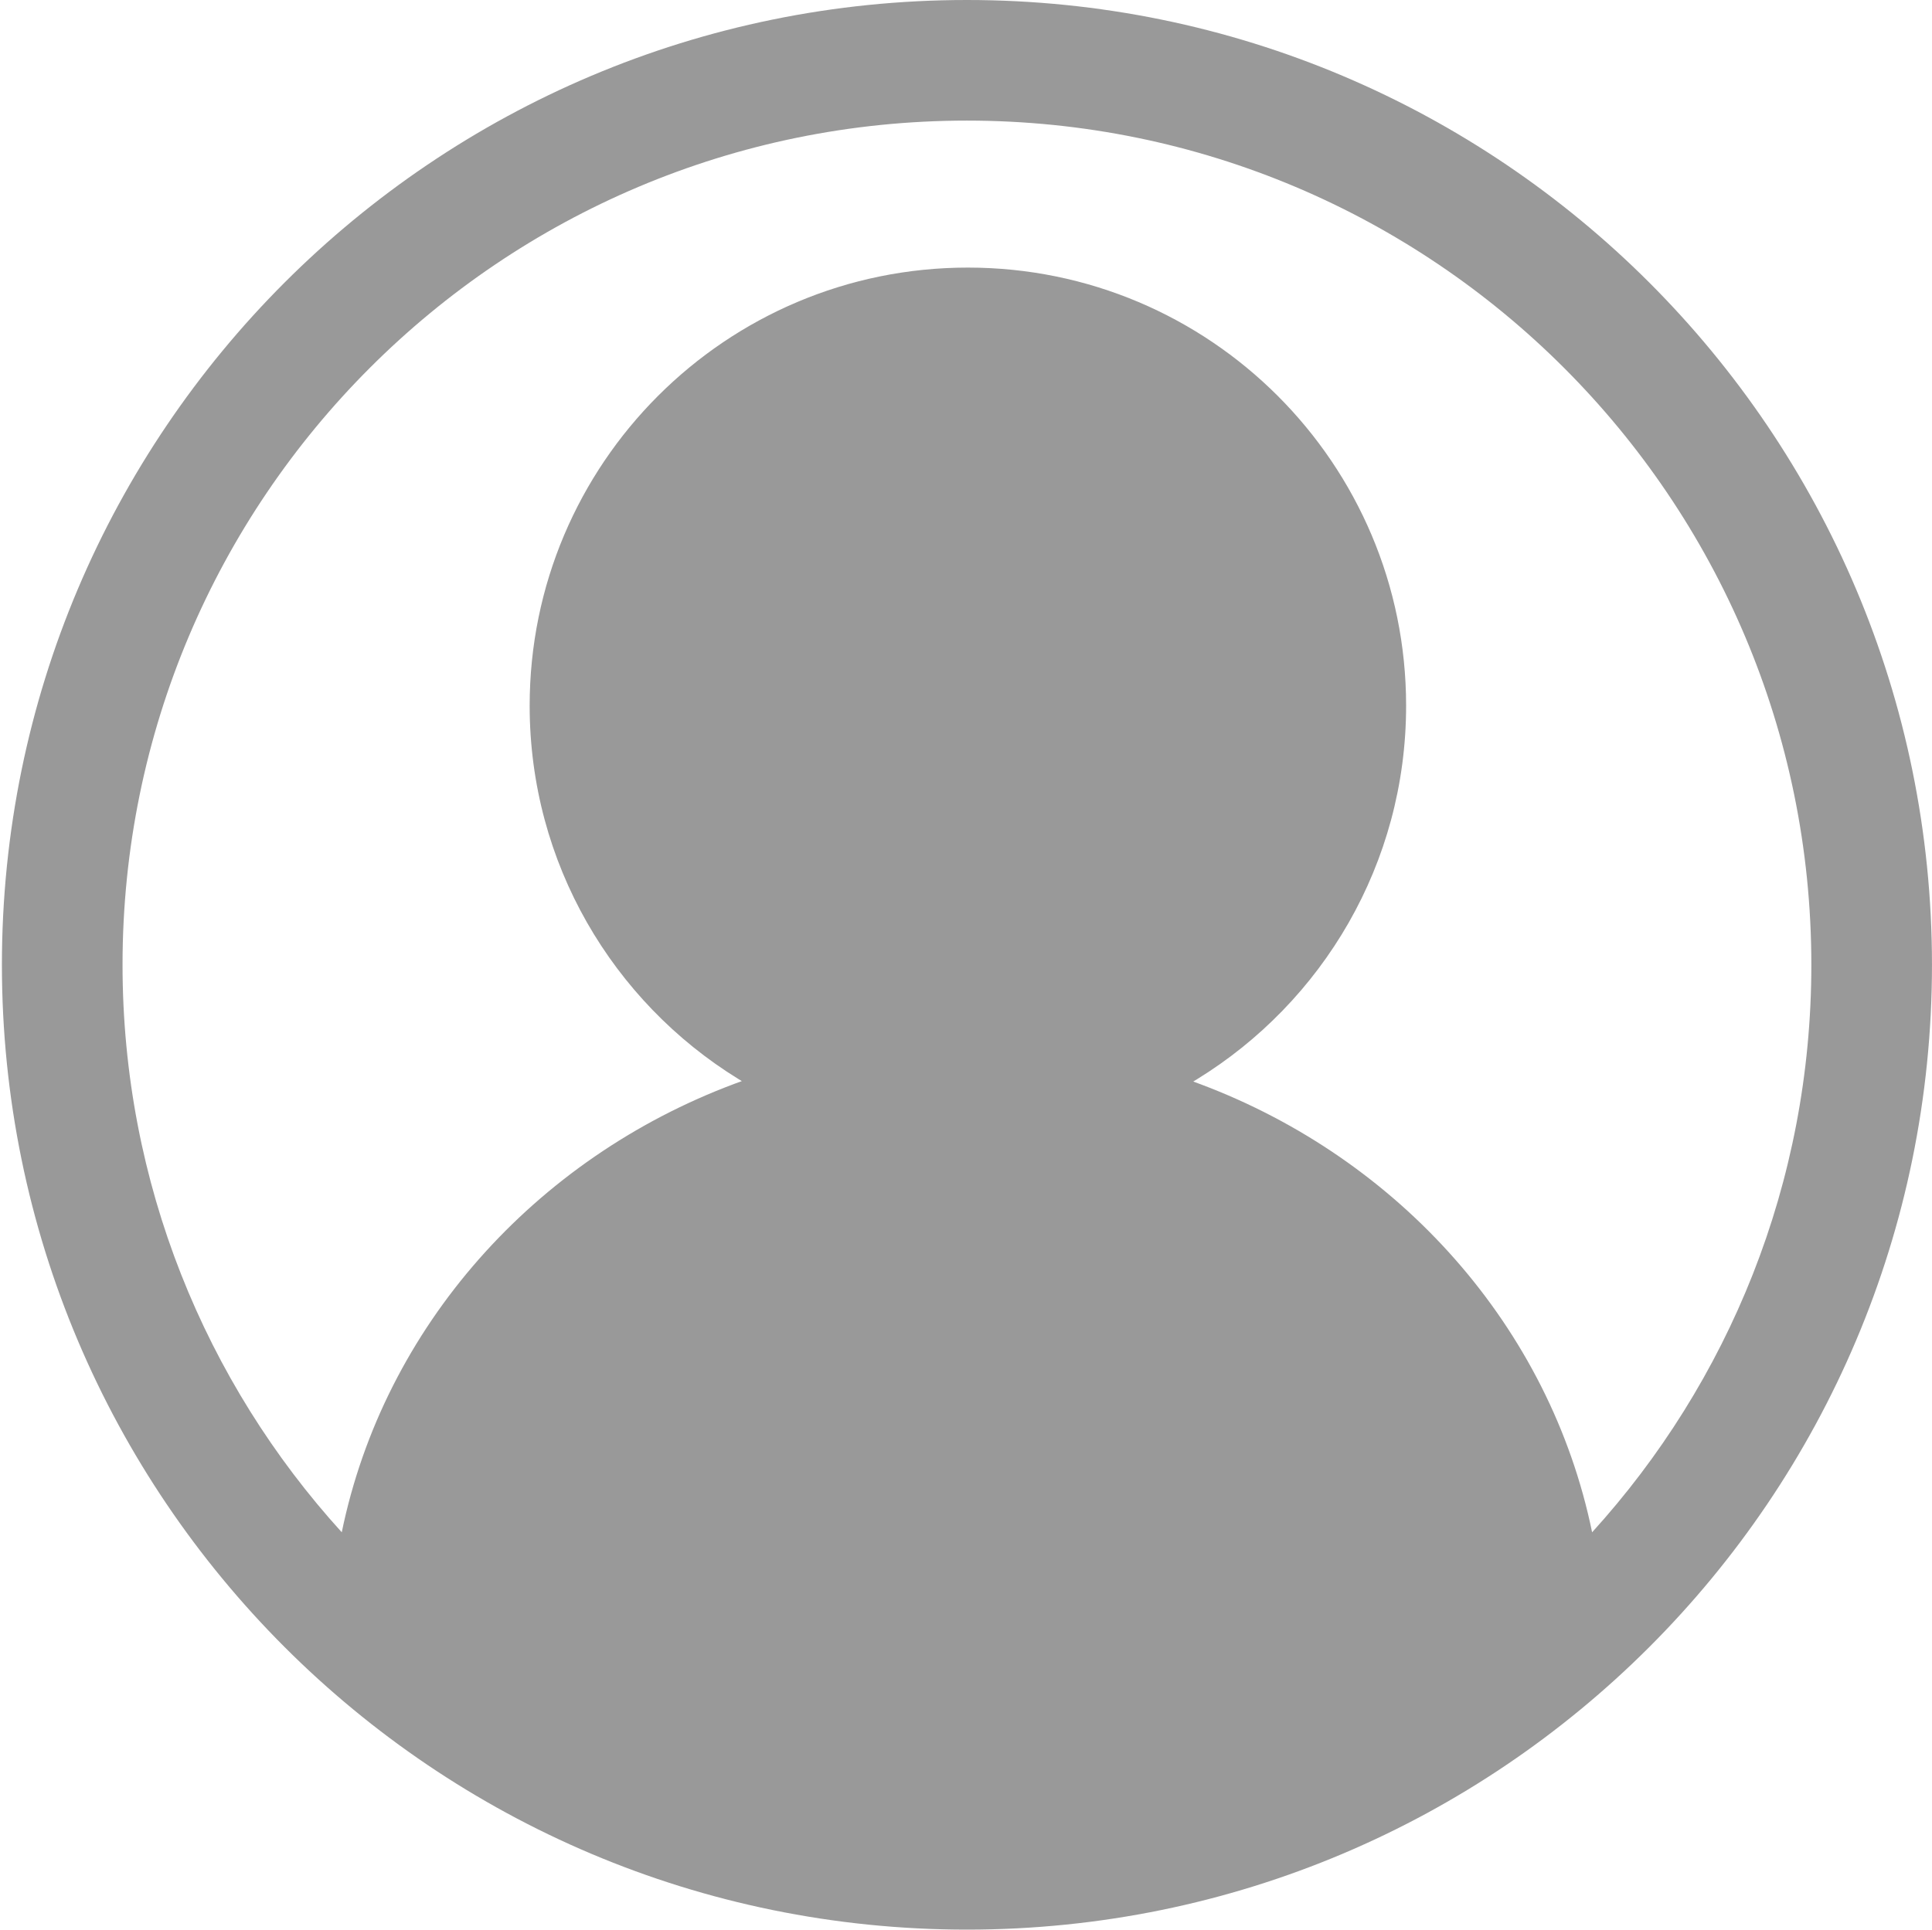
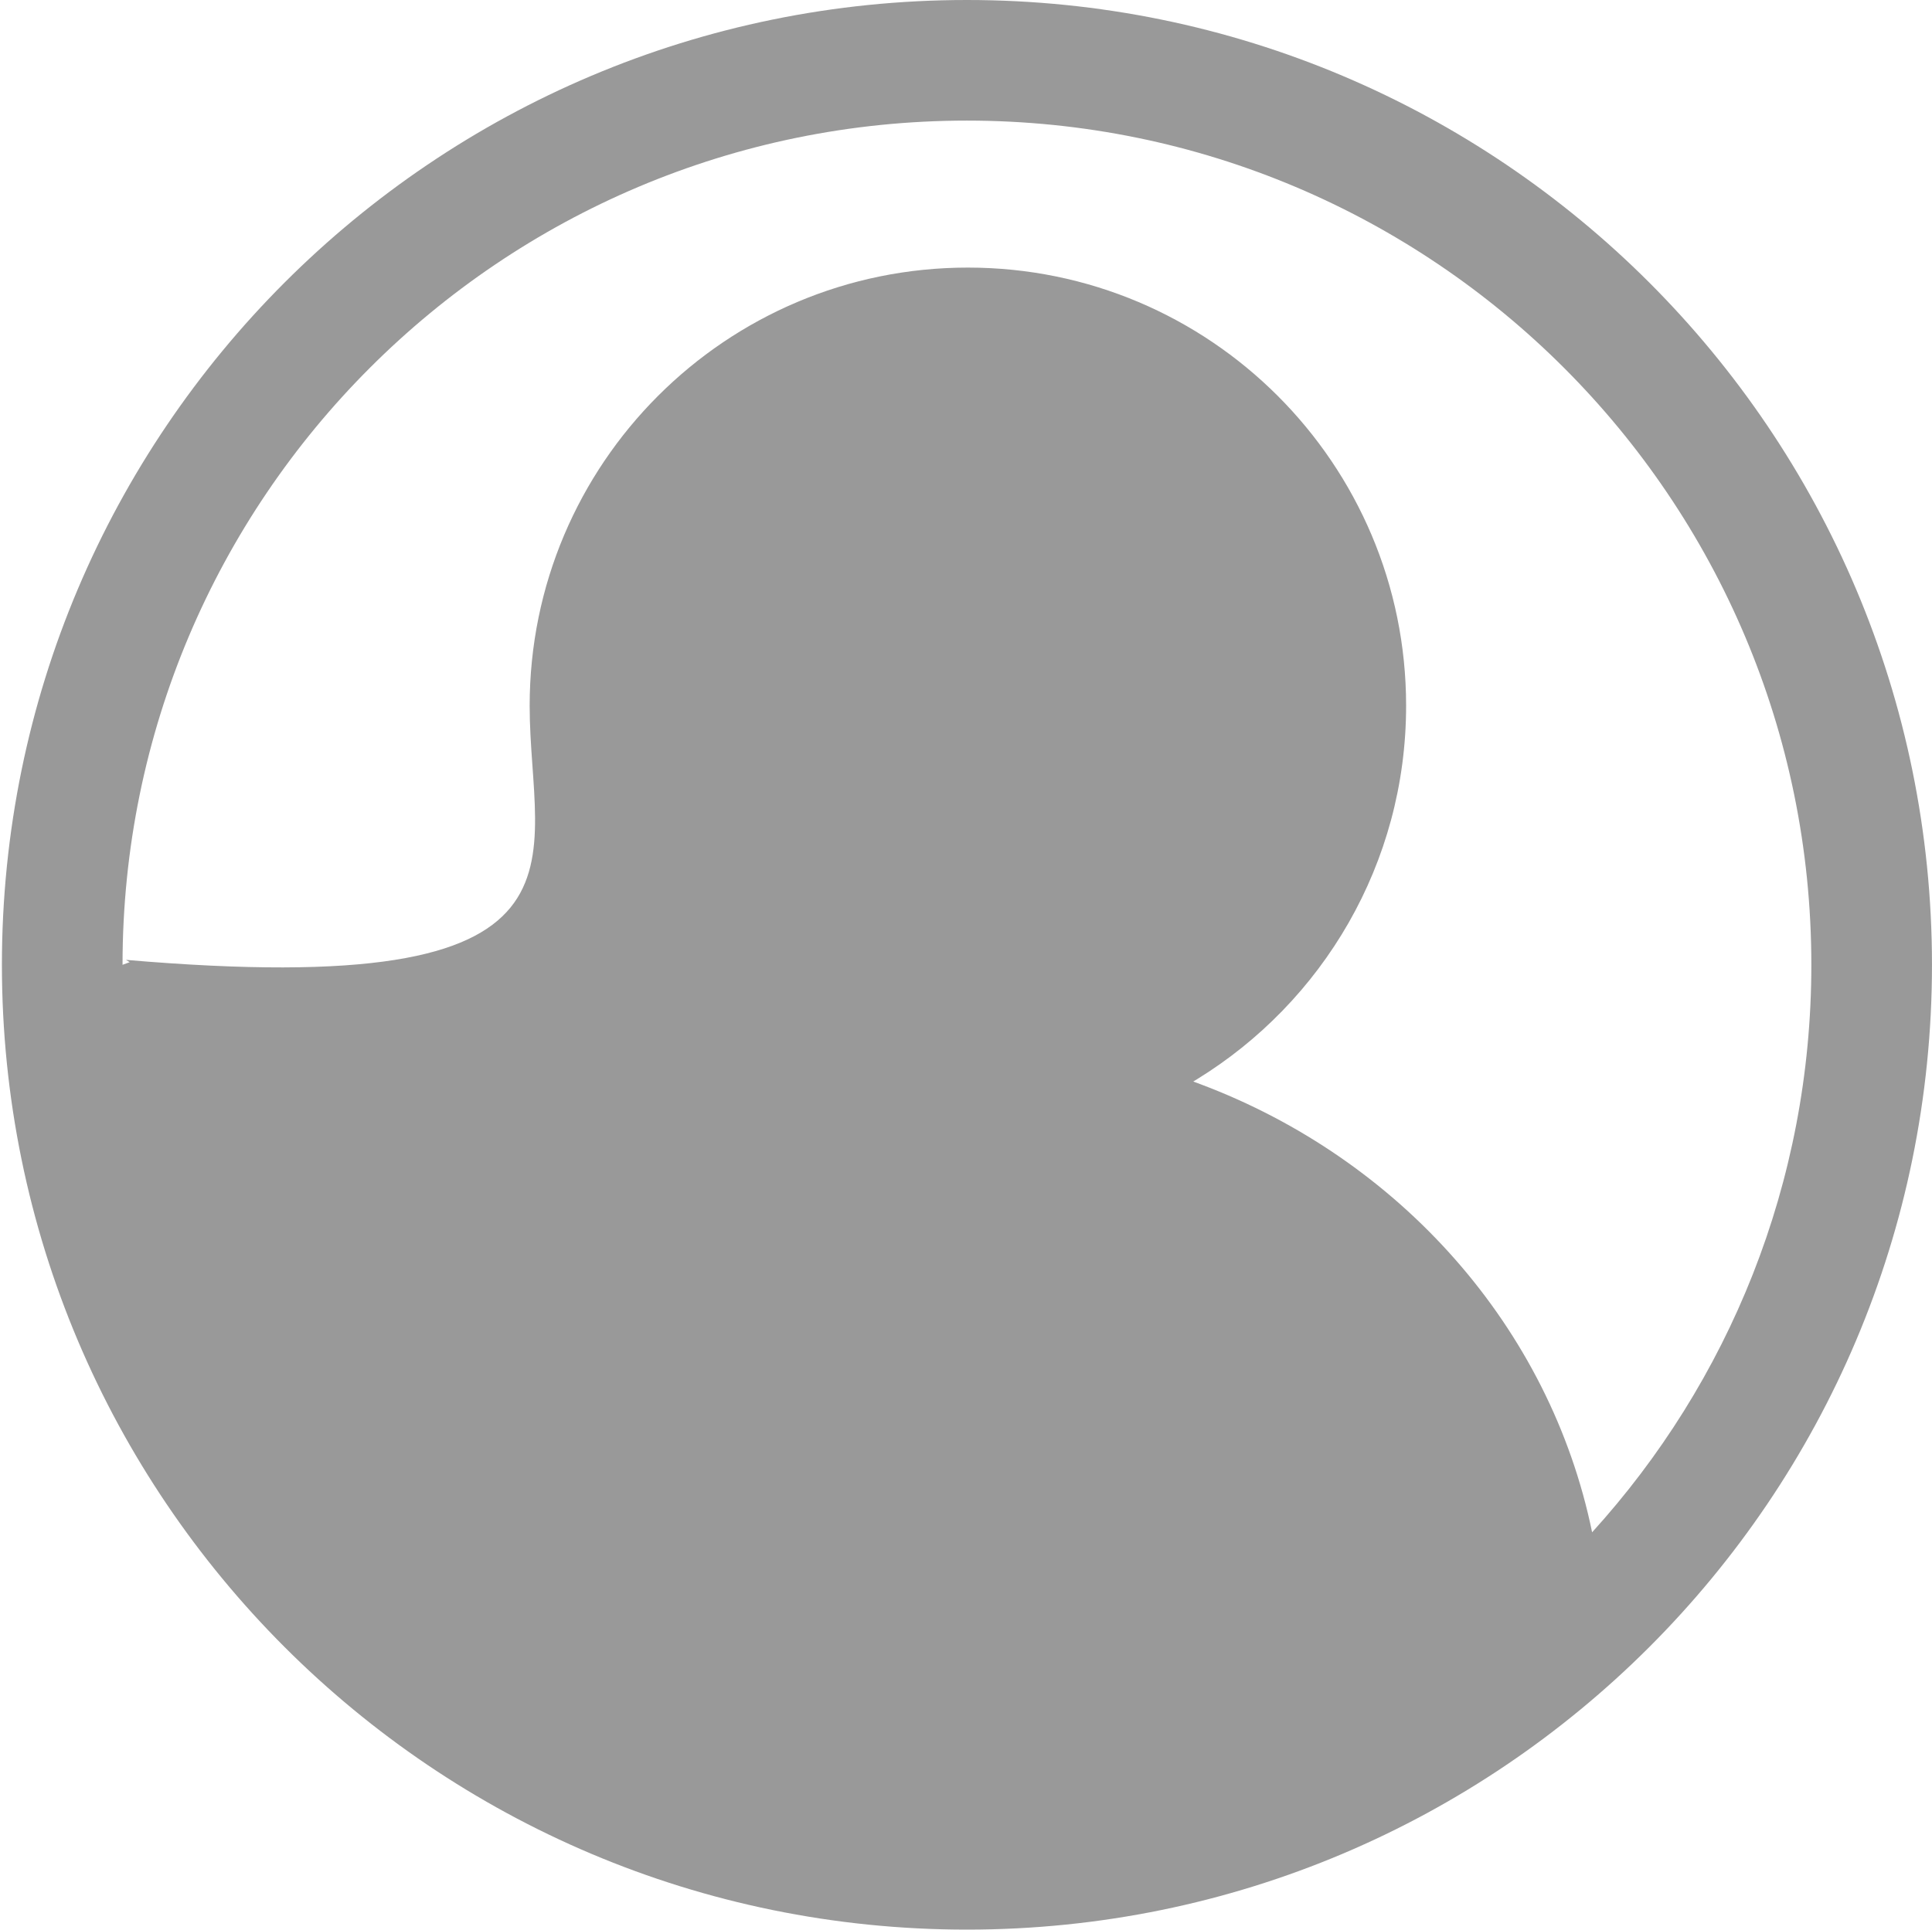
<svg xmlns="http://www.w3.org/2000/svg" class="svg-icon" style="width: 1.001em;height: 1em;vertical-align: middle;fill: currentColor;overflow: hidden;" viewBox="0 0 1025 1024" version="1.1">
-   <path d="M513 0c282.77 0 512 229.23 512 512s-229.23 512-512 512S1 794.77 1 512 230.23 0 513 0z m0 64C265.576 64 65 264.576 65 512c0 115.941 44.042 221.595 116.31 301.145 22.403-109.033 102.365-198.376 208.446-238.033l3.803-1.398-2.002-1.221C325.214 531.546 281 458.186 281 374.5 281 246.094 385.094 142 513.5 142S746 246.094 746 374.5c0 83.842-44.379 157.318-110.927 198.22l-2.012 1.223 3.804 1.405c105.77 39.776 185.46 128.986 207.816 237.803C916.953 733.606 961 627.947 961 512c0-247.424-200.576-448-448-448z" fill="#999999" />
+   <path d="M513 0c282.77 0 512 229.23 512 512s-229.23 512-512 512S1 794.77 1 512 230.23 0 513 0z m0 64C265.576 64 65 264.576 65 512l3.803-1.398-2.002-1.221C325.214 531.546 281 458.186 281 374.5 281 246.094 385.094 142 513.5 142S746 246.094 746 374.5c0 83.842-44.379 157.318-110.927 198.22l-2.012 1.223 3.804 1.405c105.77 39.776 185.46 128.986 207.816 237.803C916.953 733.606 961 627.947 961 512c0-247.424-200.576-448-448-448z" fill="#999999" />
</svg>